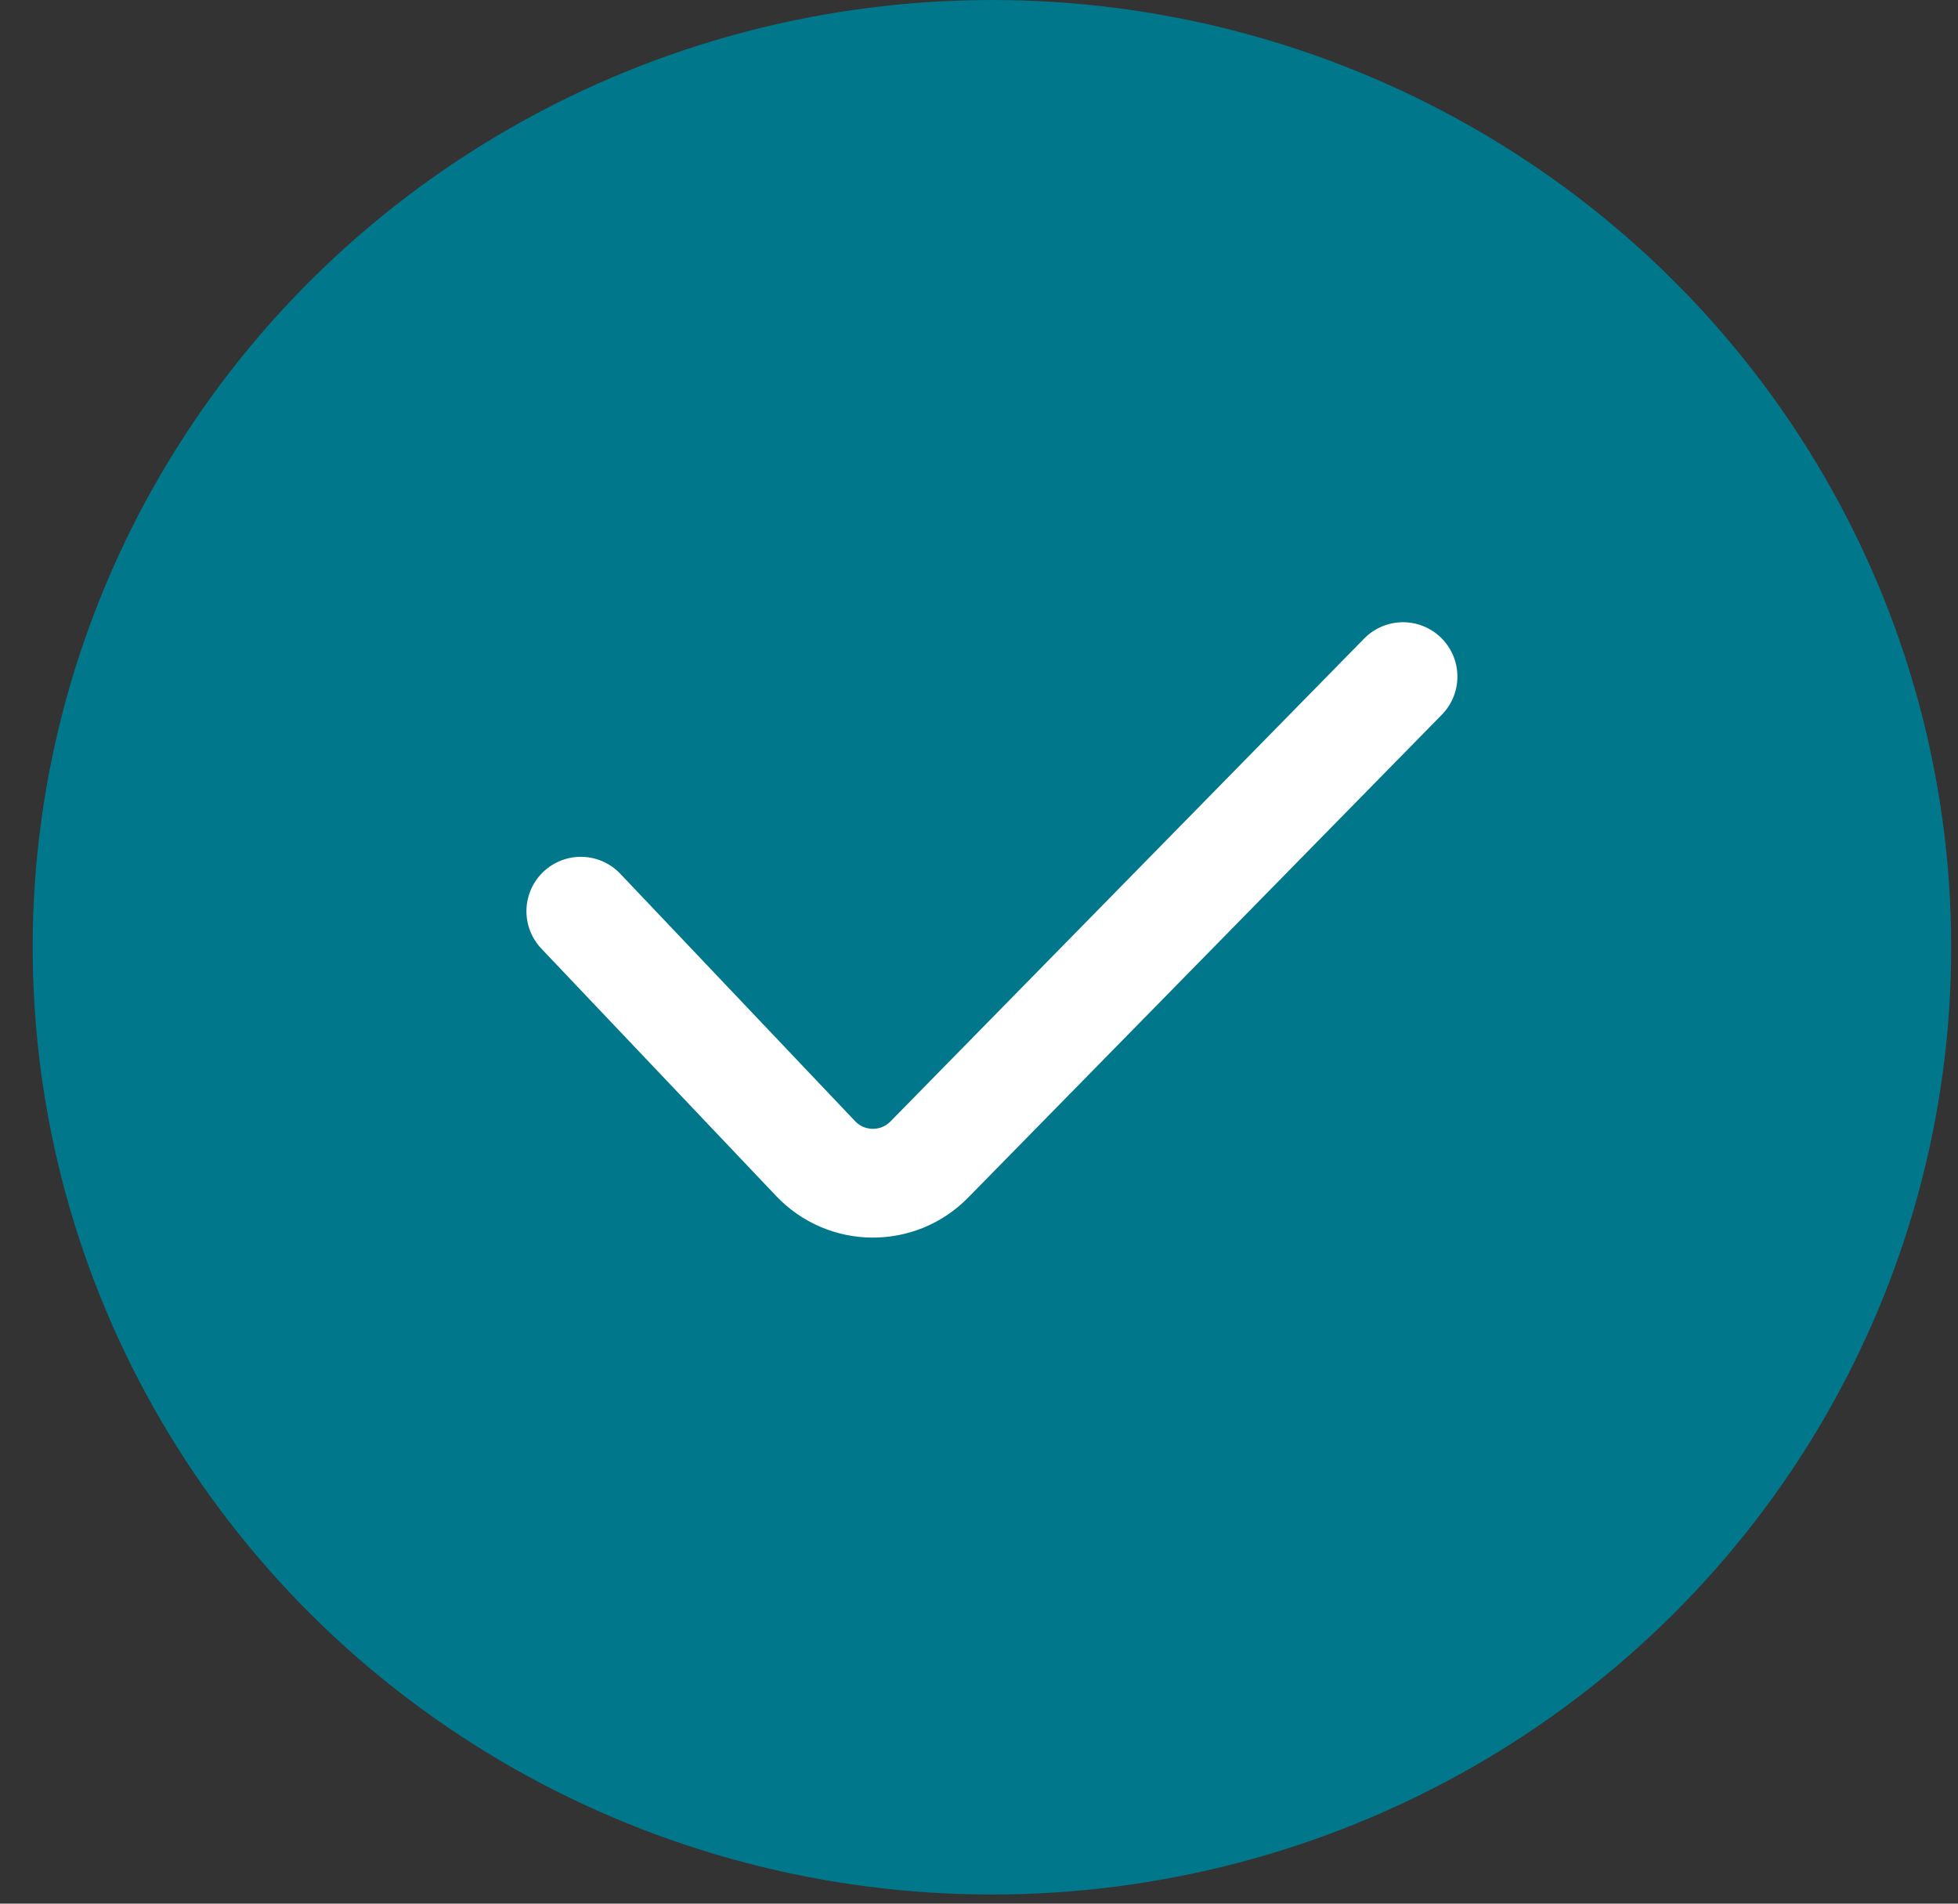
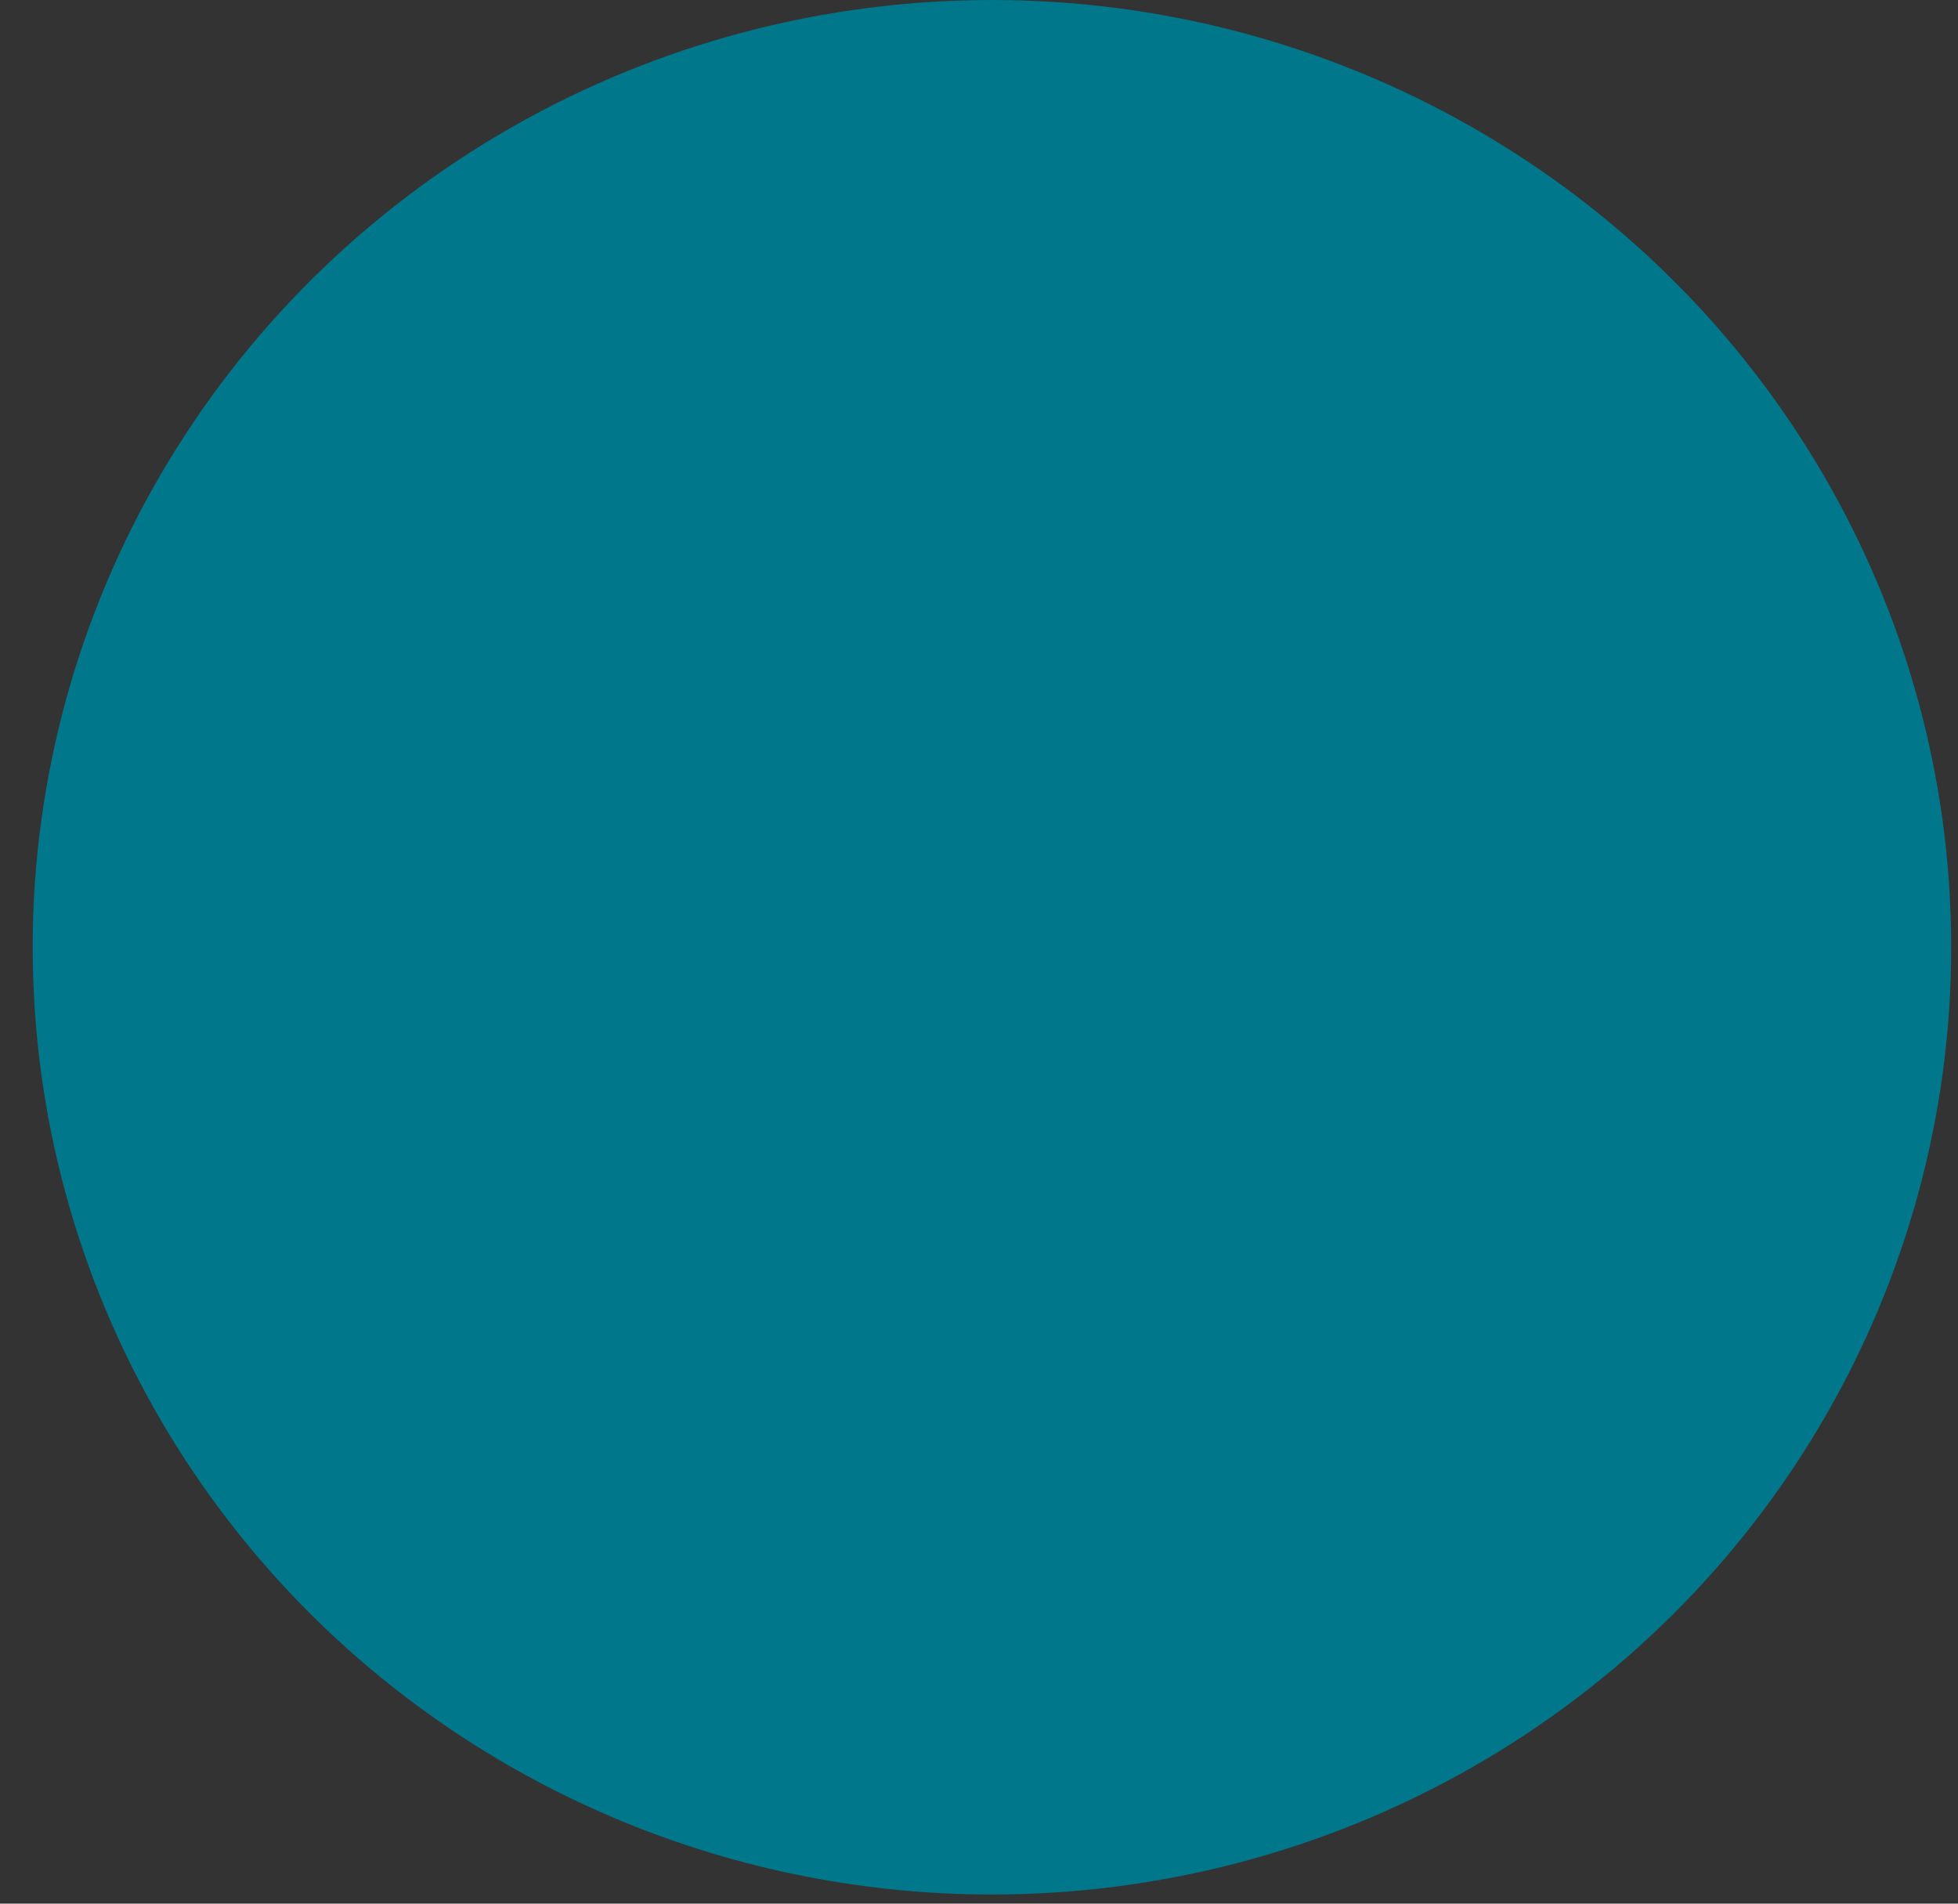
<svg xmlns="http://www.w3.org/2000/svg" width="36" height="35" viewBox="0 0 36 35" fill="none">
  <rect x="0" y="0" width="36" height="35" fill="#333333" stroke="none" />
  <ellipse cx="18.238" cy="17.416" rx="17.637" ry="17.416" fill="#00778B" />
-   <path d="M10.679 16.753L14.997 21.302C15.563 21.898 16.51 21.906 17.086 21.319L25.796 12.44" stroke="white" stroke-width="2" stroke-linecap="round" />
</svg>